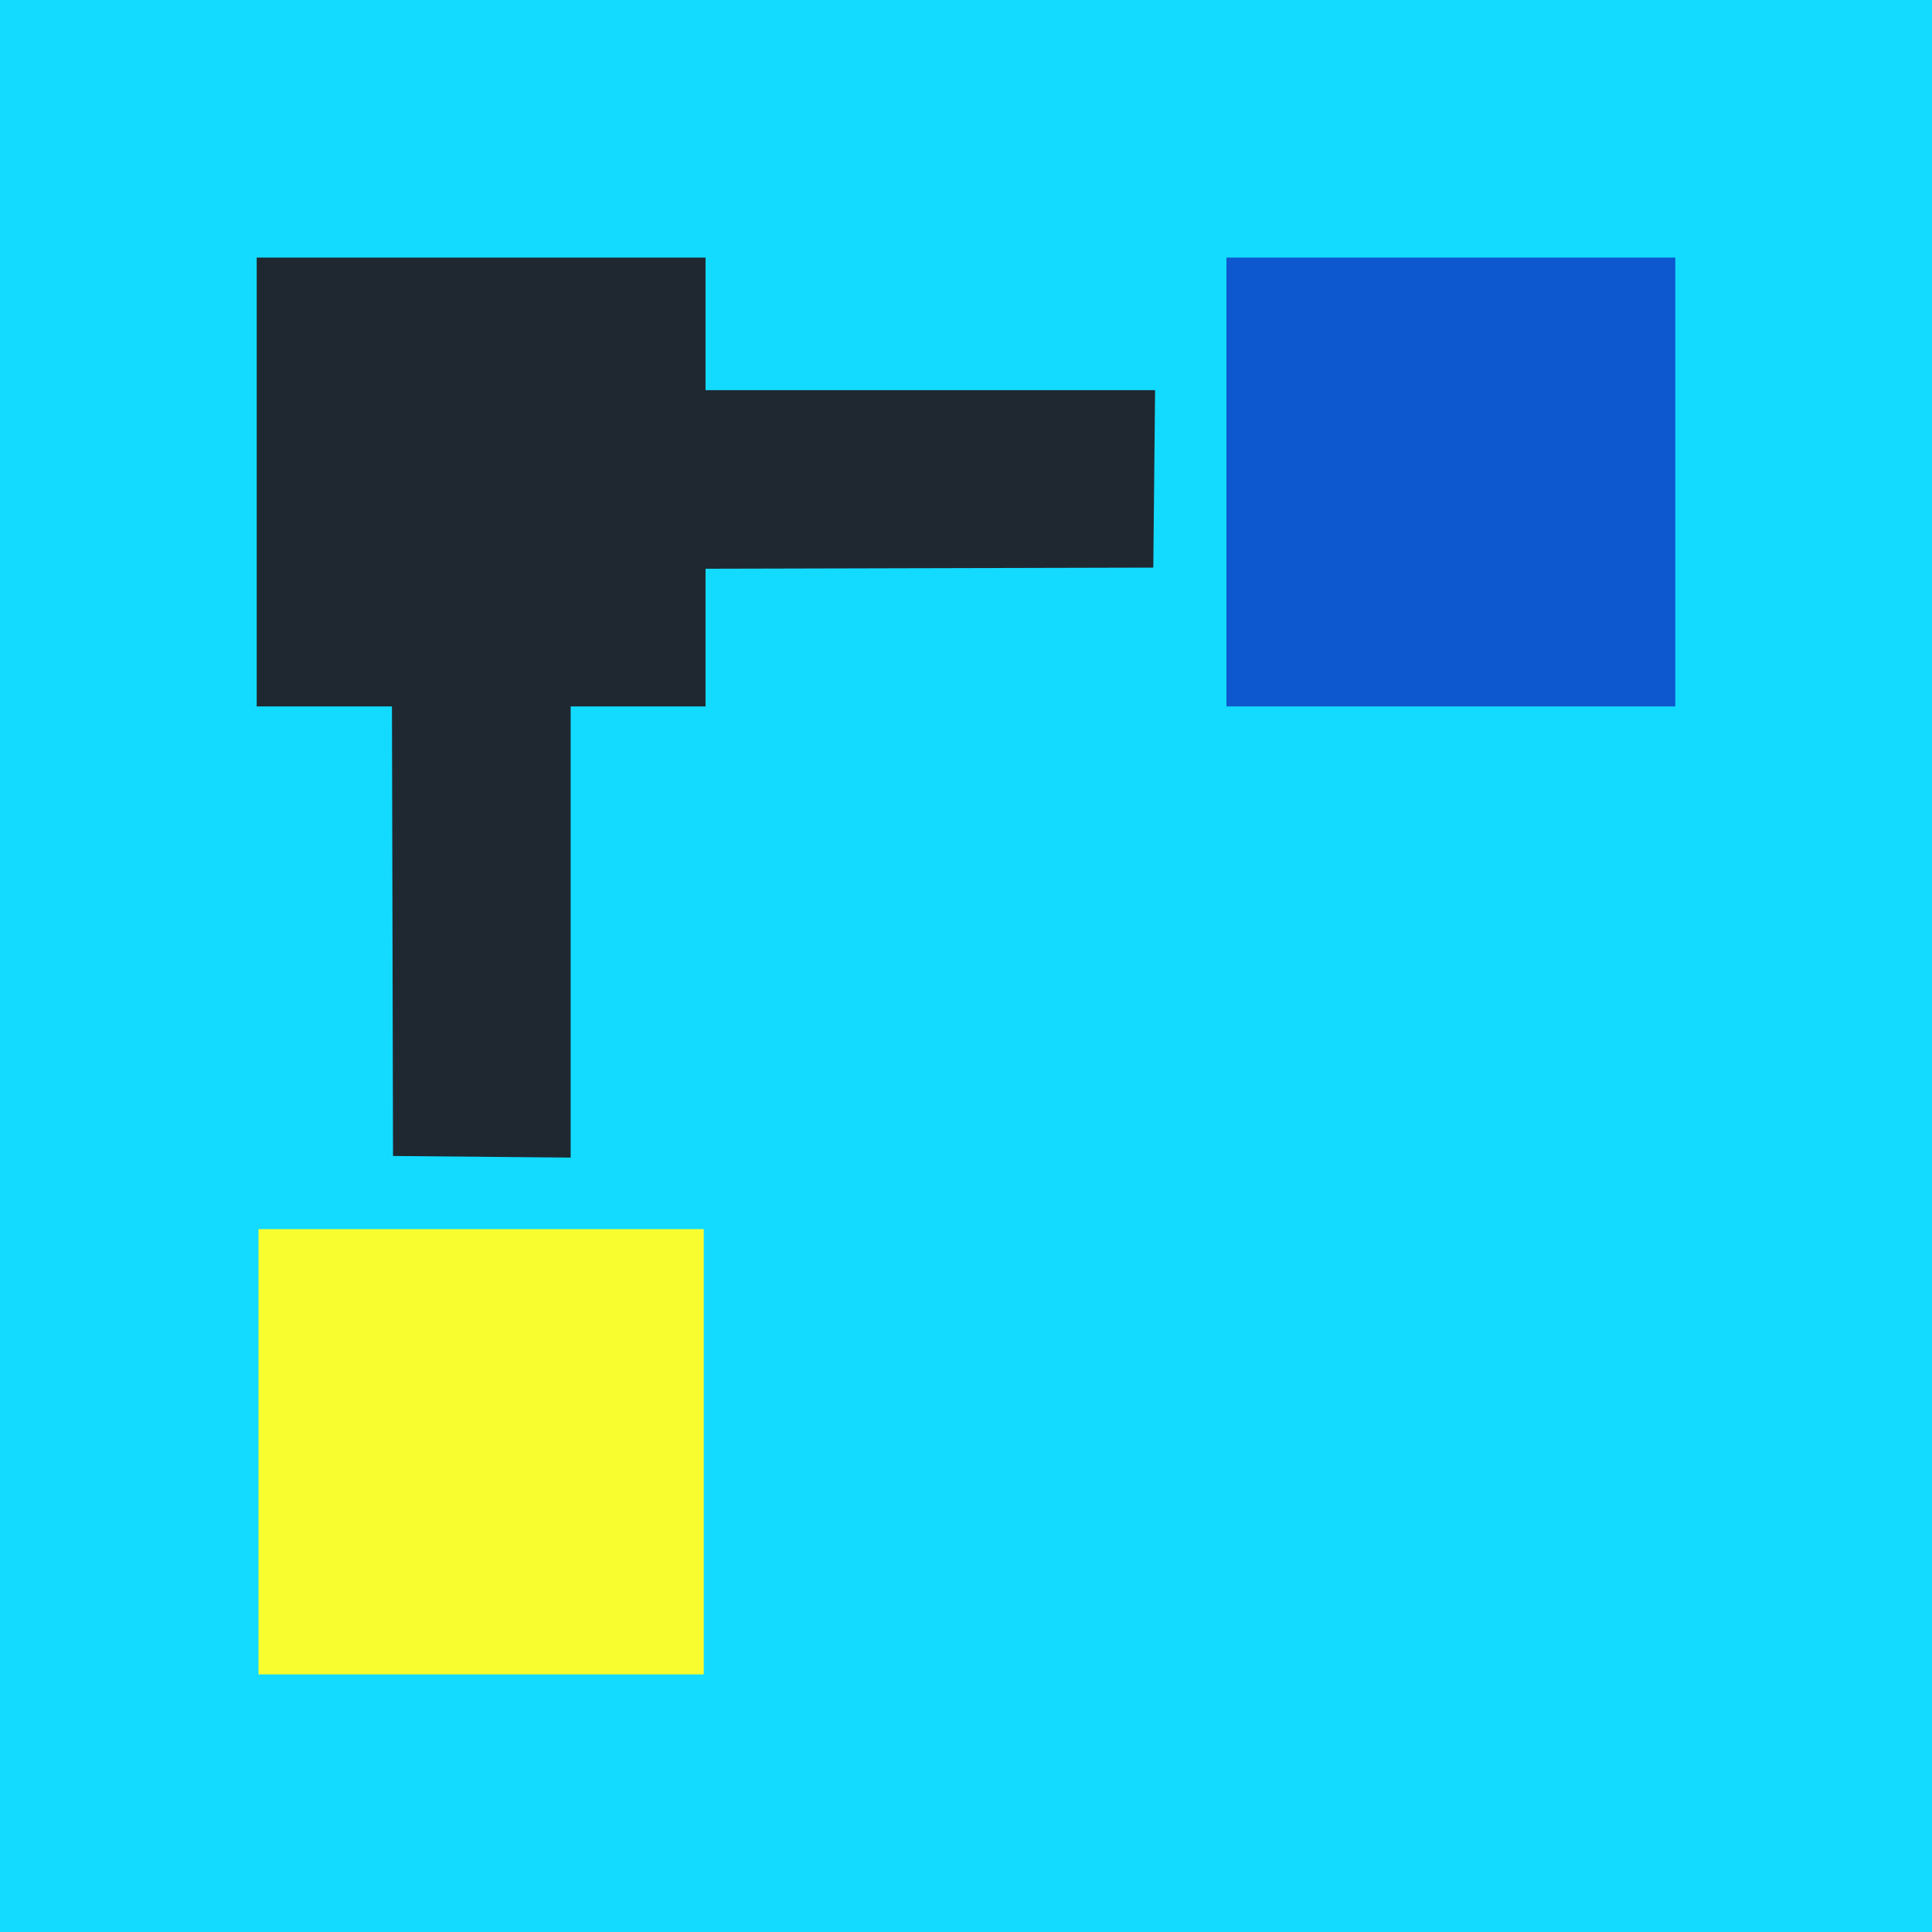
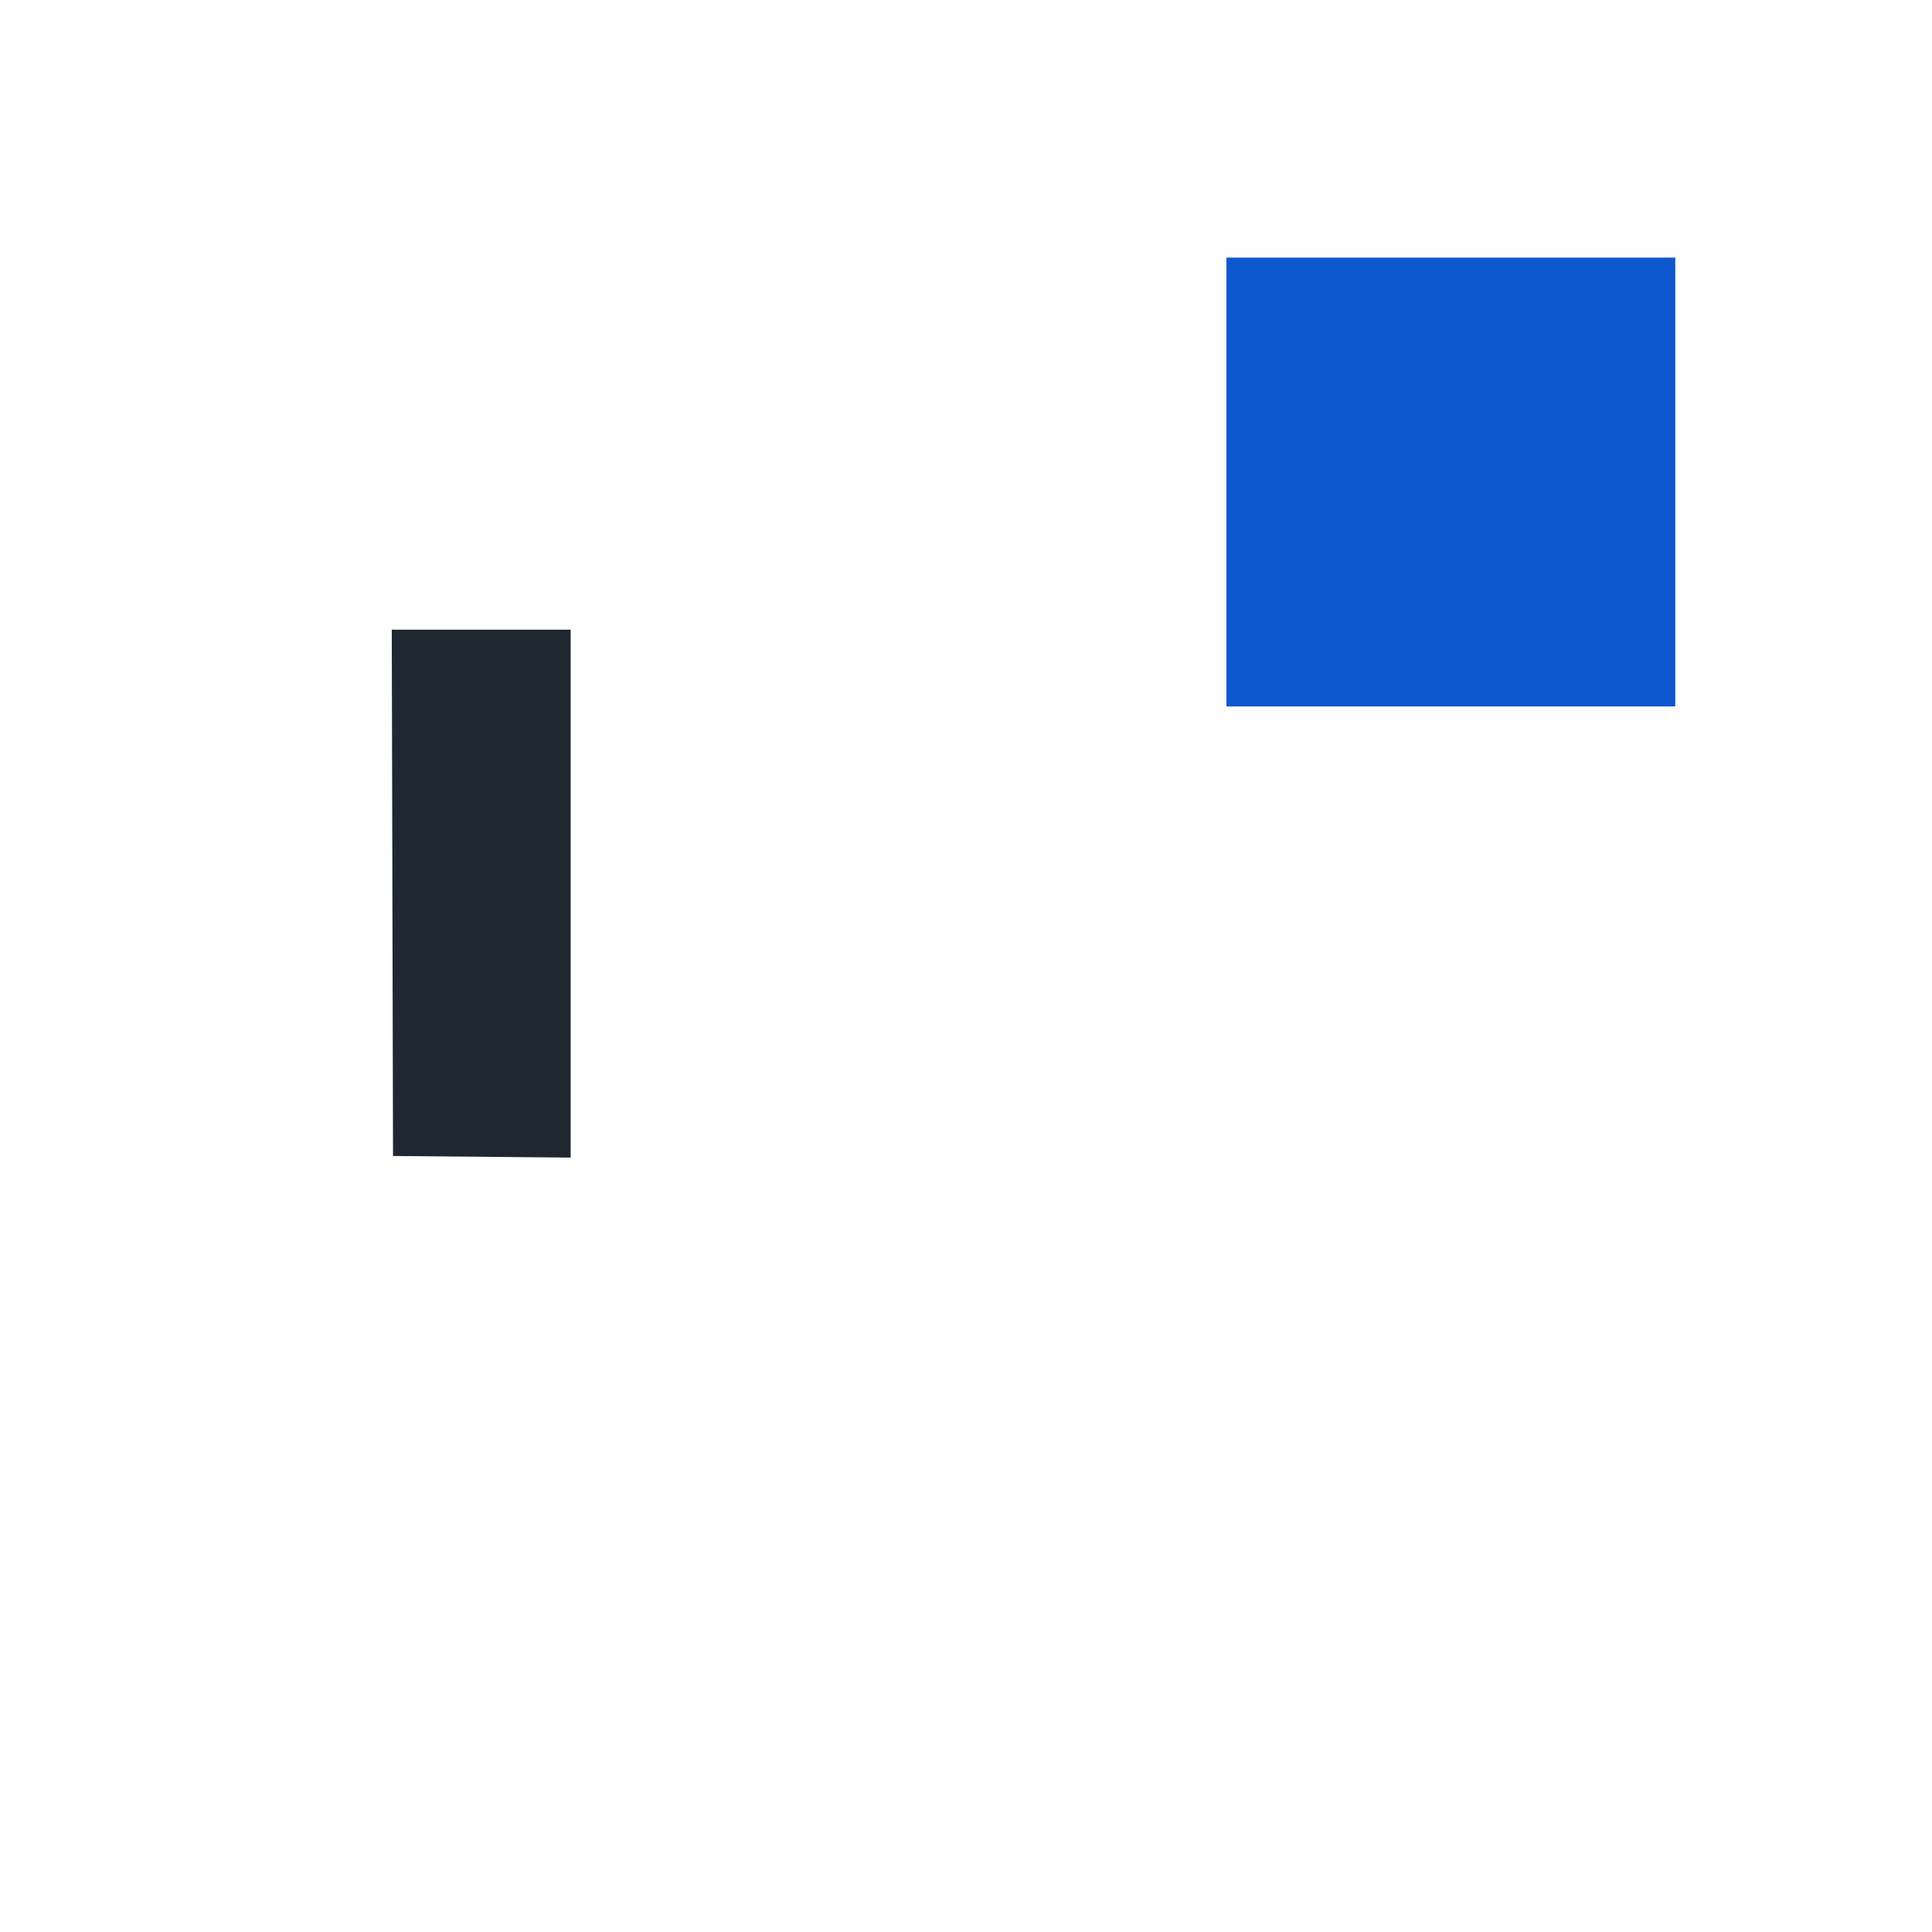
<svg xmlns="http://www.w3.org/2000/svg" version="1.1" id="Livello_1" x="0px" y="0px" viewBox="0 0 1080 1080" style="enable-background:new 0 0 1080 1080;" xml:space="preserve">
  <style type="text/css">
	.st0{fill:#13DBFF;}
	.st1{fill:#0D57CF;}
	.st2{fill:#F8FD30;}
	.st3{fill:#1F2831;}
</style>
-   <rect class="st0" width="1080" height="1080" />
  <g>
    <rect x="685.6" y="144" class="st1" width="250.9" height="250.9" />
-     <rect x="144.5" y="687.1" class="st2" width="248.9" height="248.9" />
    <g>
-       <rect x="143.5" y="144" class="st3" width="250.9" height="250.9" />
      <g>
-         <polygon class="st3" points="645.7,218.1 319,218.1 319,318.1 644.7,317.3    " />
-       </g>
+         </g>
      <g>
        <polygon class="st3" points="319,647.1 319,352 219,352 219.7,646.2    " />
      </g>
    </g>
  </g>
</svg>